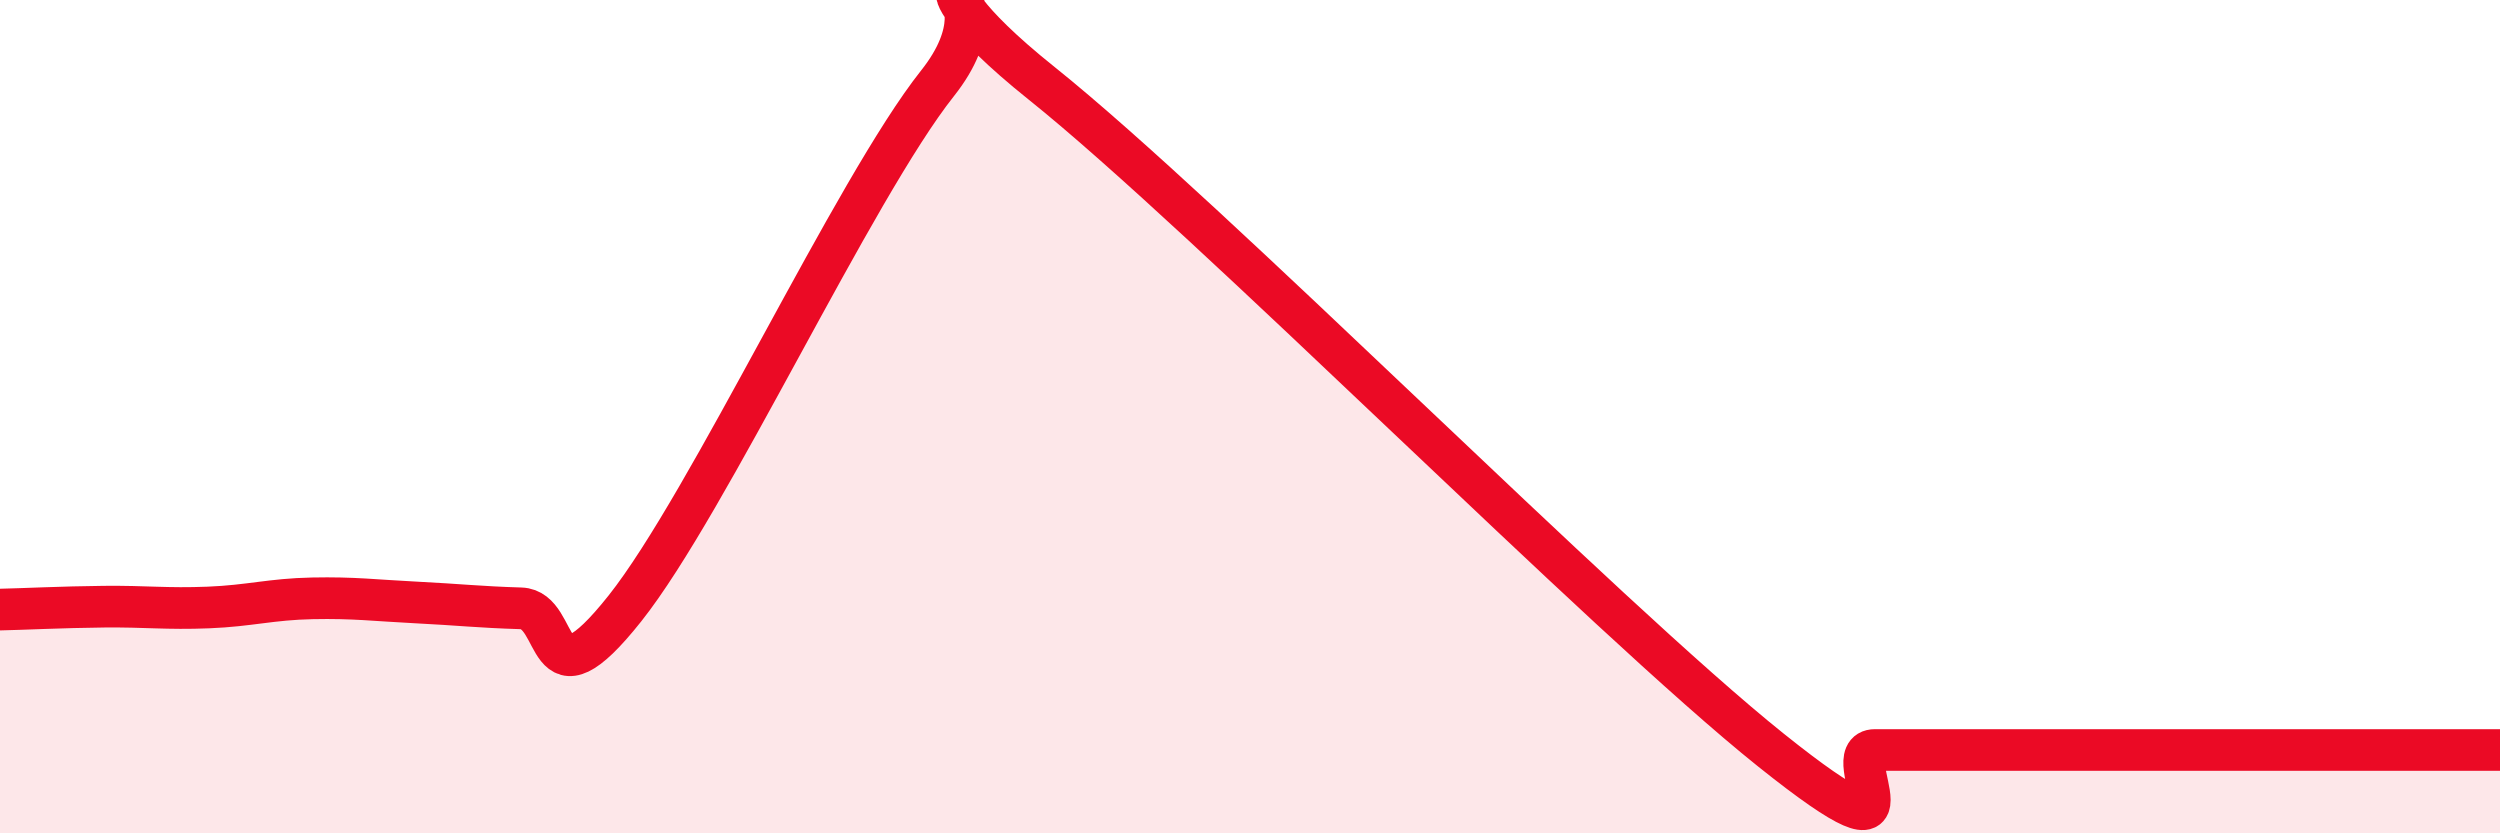
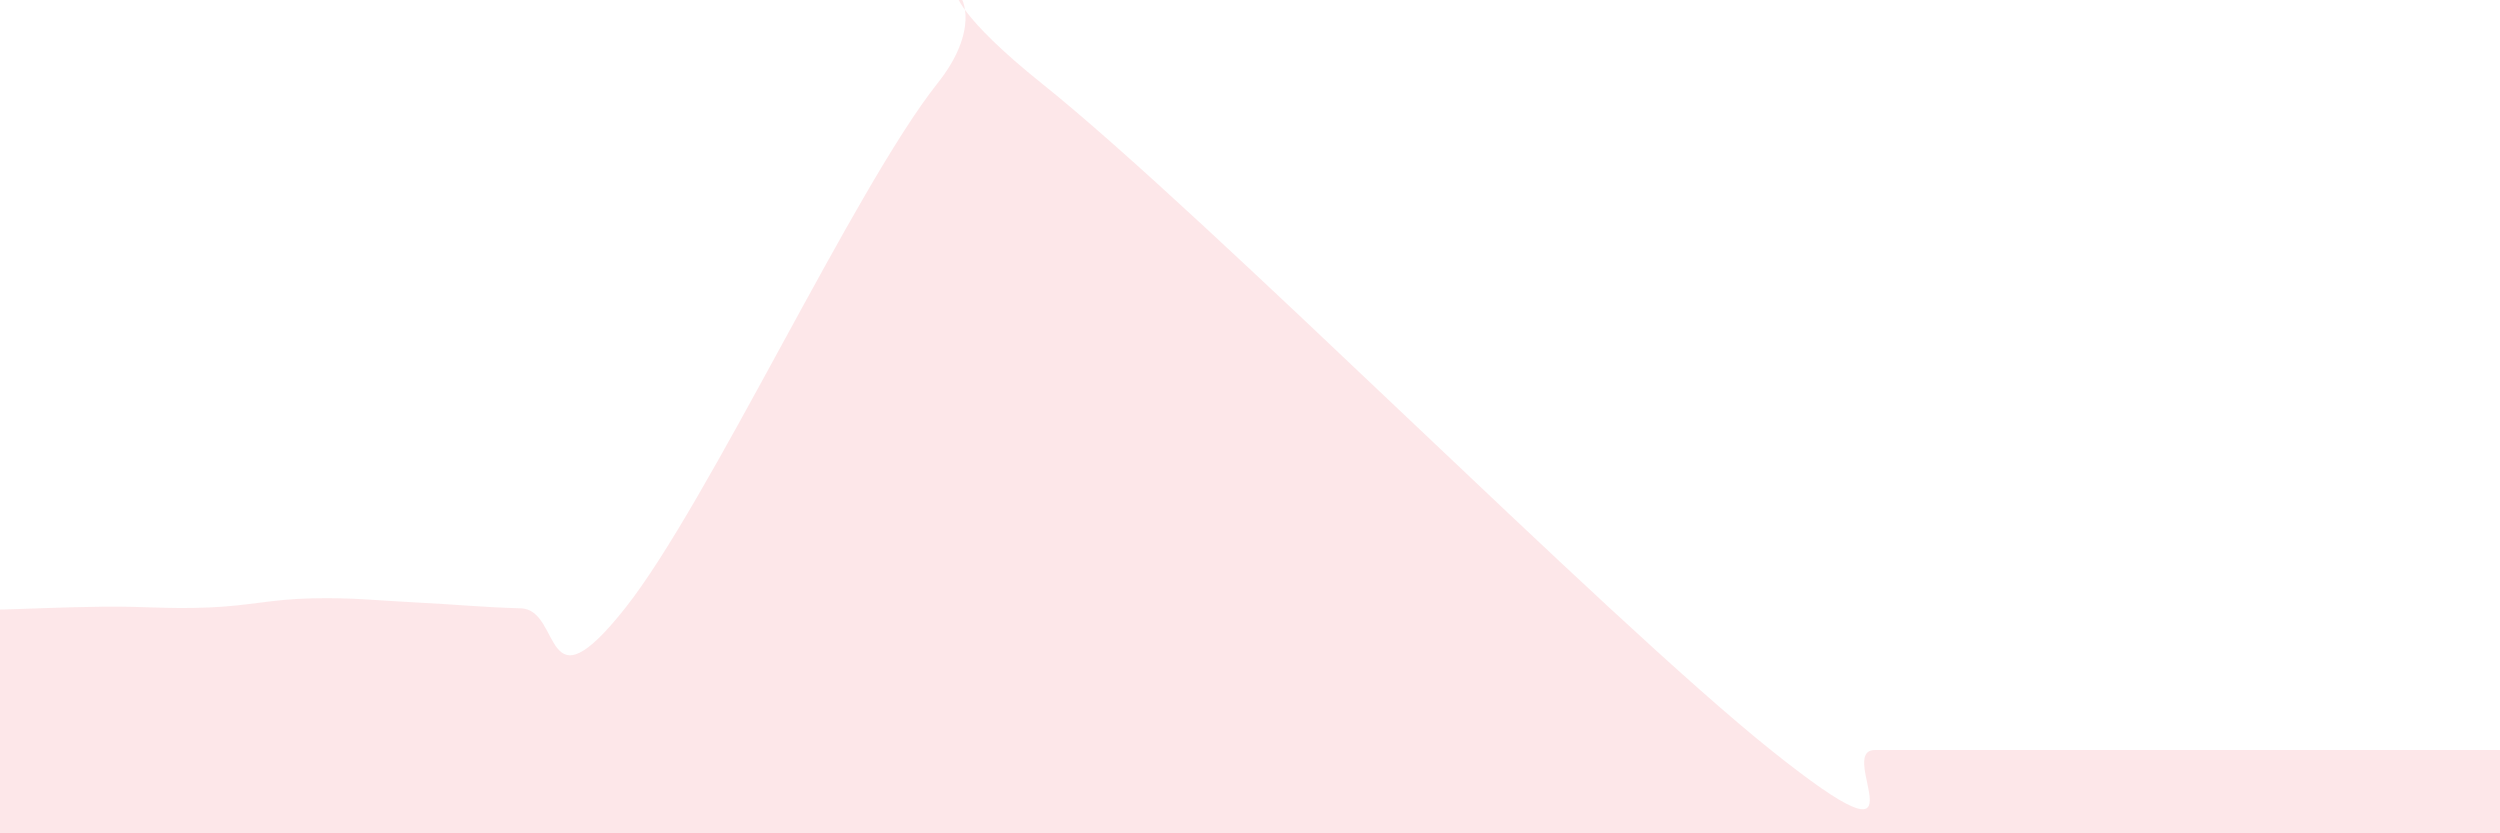
<svg xmlns="http://www.w3.org/2000/svg" width="60" height="20" viewBox="0 0 60 20">
  <path d="M 0,14.63 C 0.5,14.62 1.5,14.57 2.5,14.56 C 3.5,14.55 4,14.62 5,14.58 C 6,14.54 6.5,14.38 7.5,14.36 C 8.5,14.34 9,14.41 10,14.46 C 11,14.51 11.5,14.57 12.5,14.6 C 13.5,14.63 13,17.12 15,14.6 C 17,12.08 20.5,4.52 22.5,2 C 24.5,-0.52 21,-1.2 25,2 C 29,5.2 38.5,14.8 42.5,18 C 46.5,21.2 44,18 45,18 C 46,18 46.5,18 47.5,18 C 48.5,18 49,18 50,18 C 51,18 51.5,18 52.5,18 C 53.5,18 54,18 55,18 C 56,18 56.5,18 57.5,18 C 58.5,18 59.5,18 60,18L60 20L0 20Z" fill="#EB0A25" opacity="0.1" stroke-linecap="round" stroke-linejoin="round" />
-   <path d="M 0,14.63 C 0.5,14.62 1.5,14.57 2.5,14.56 C 3.5,14.55 4,14.62 5,14.58 C 6,14.54 6.5,14.38 7.5,14.36 C 8.5,14.34 9,14.41 10,14.46 C 11,14.51 11.5,14.57 12.5,14.6 C 13.5,14.63 13,17.12 15,14.6 C 17,12.08 20.5,4.52 22.5,2 C 24.5,-0.52 21,-1.2 25,2 C 29,5.2 38.5,14.8 42.5,18 C 46.5,21.2 44,18 45,18 C 46,18 46.5,18 47.5,18 C 48.5,18 49,18 50,18 C 51,18 51.5,18 52.5,18 C 53.5,18 54,18 55,18 C 56,18 56.5,18 57.5,18 C 58.5,18 59.5,18 60,18" stroke="#EB0A25" stroke-width="1" fill="none" stroke-linecap="round" stroke-linejoin="round" />
</svg>